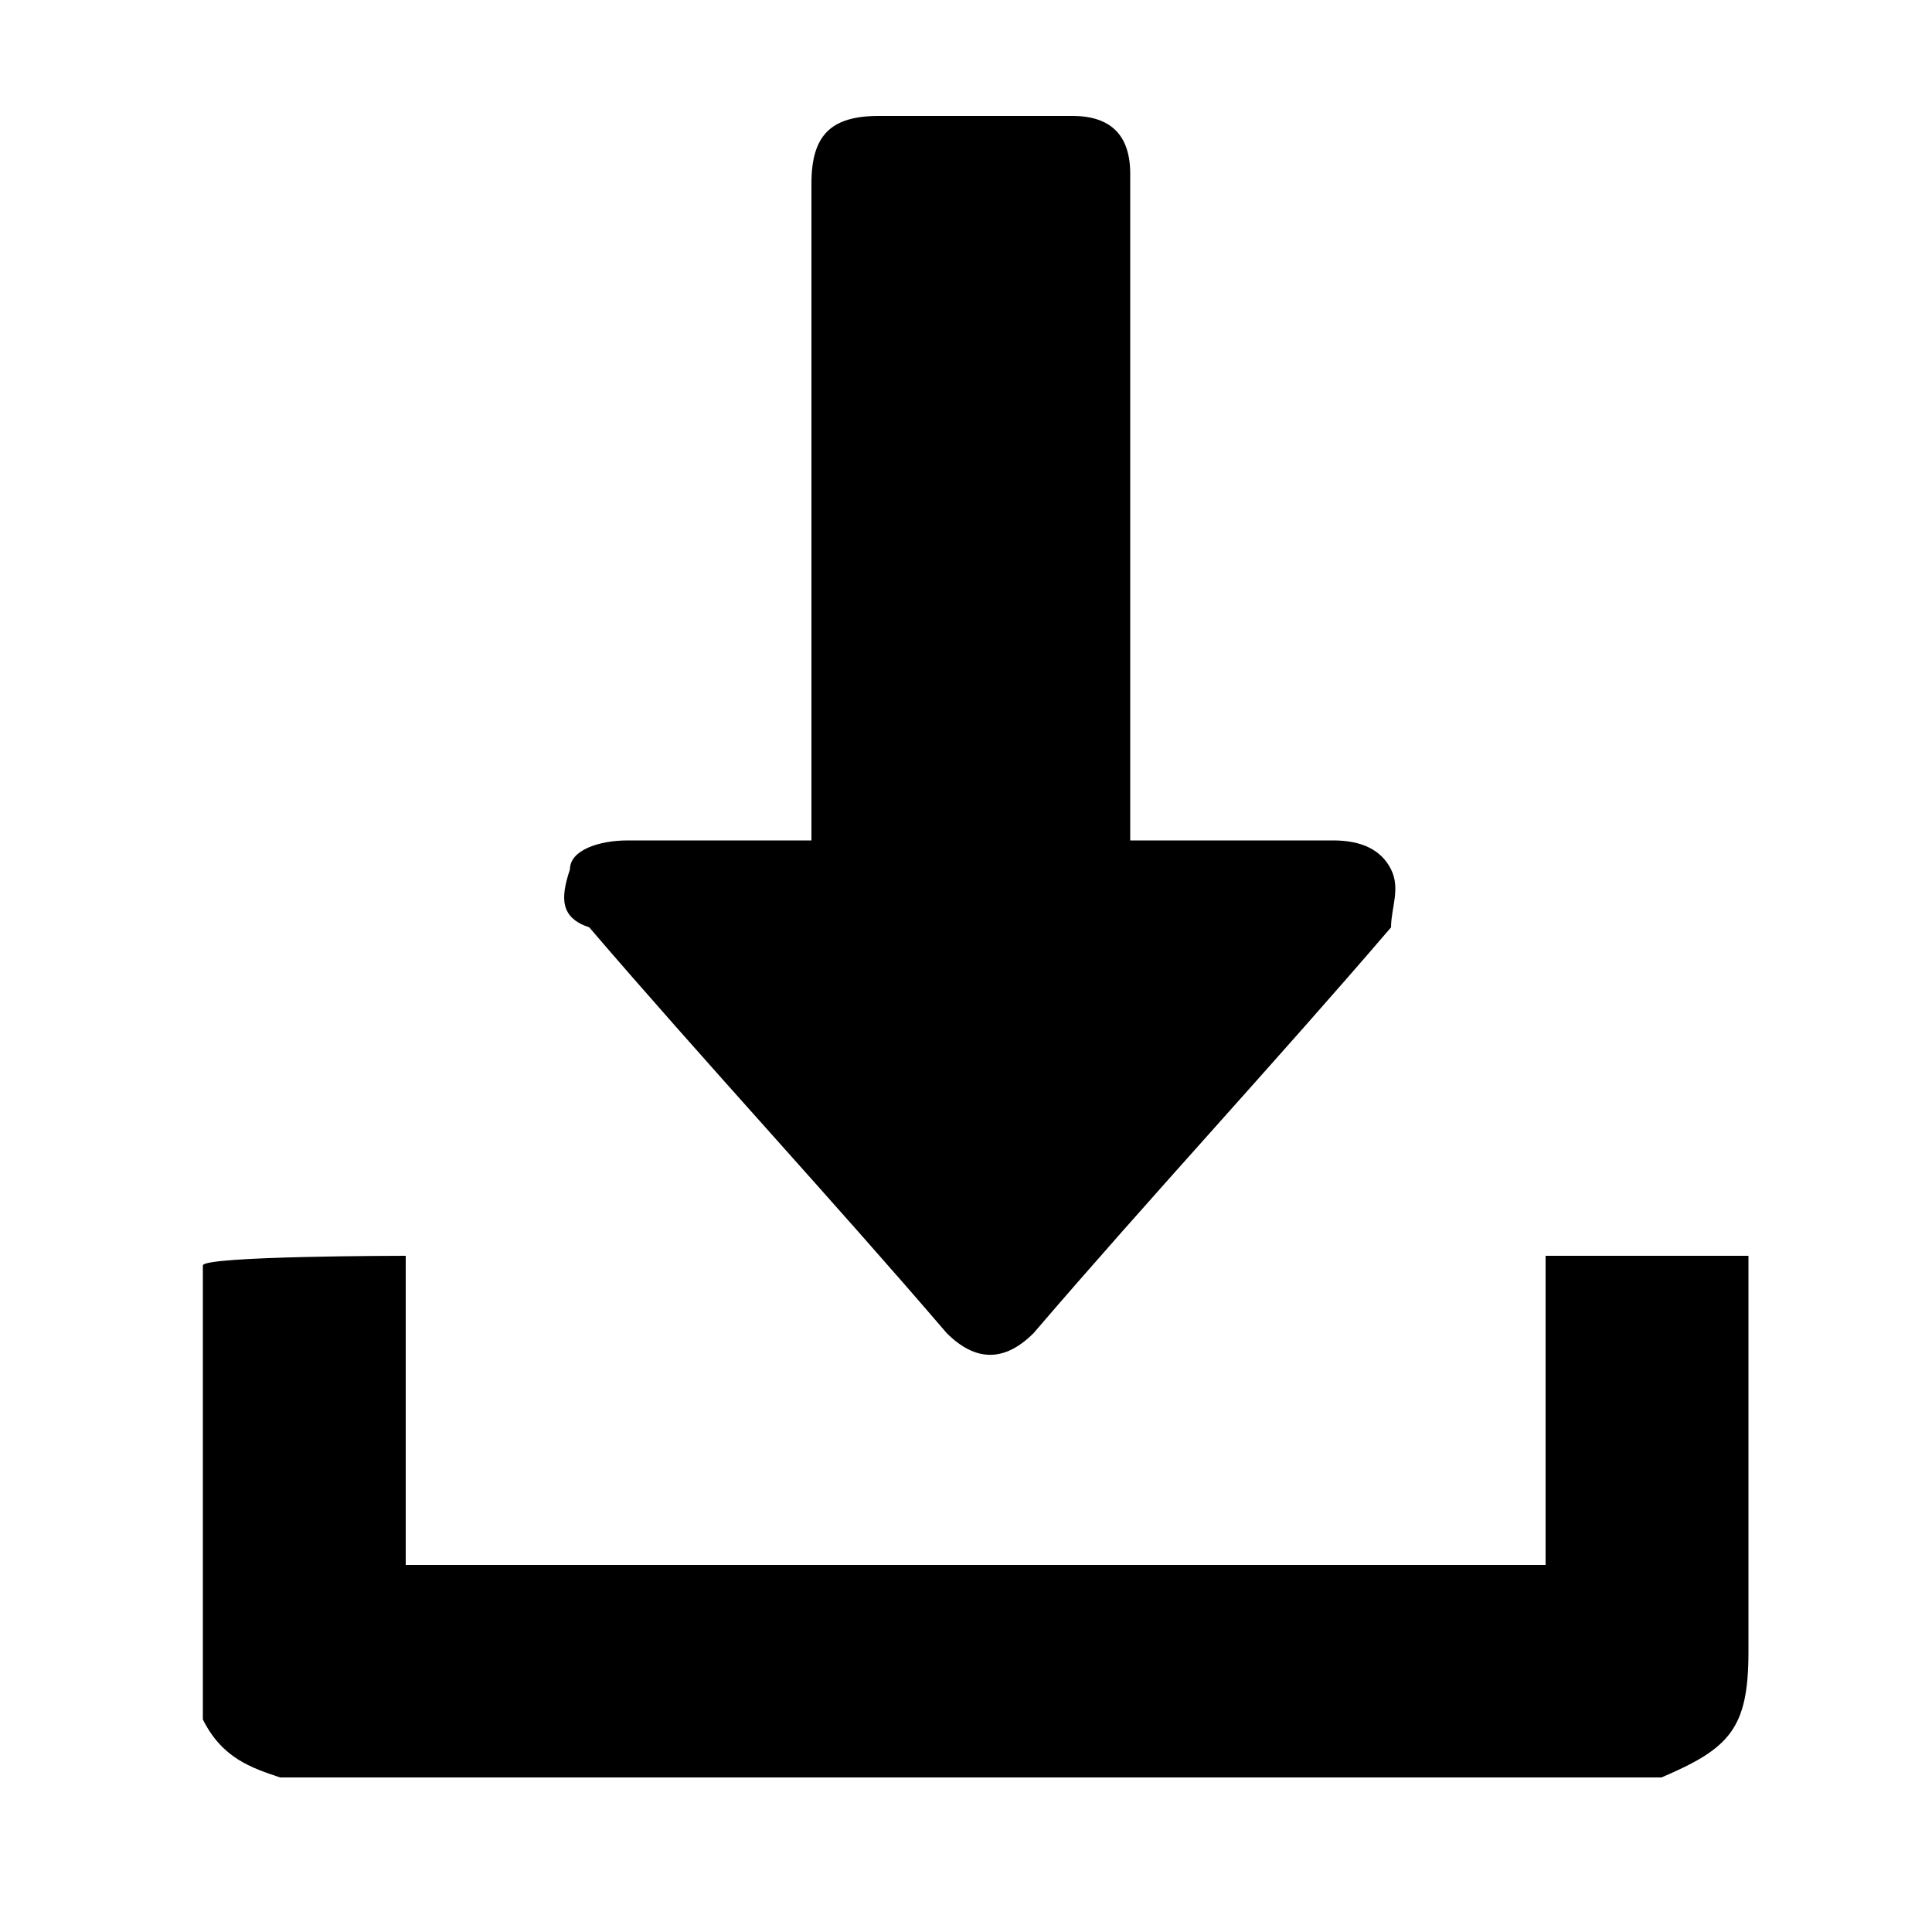
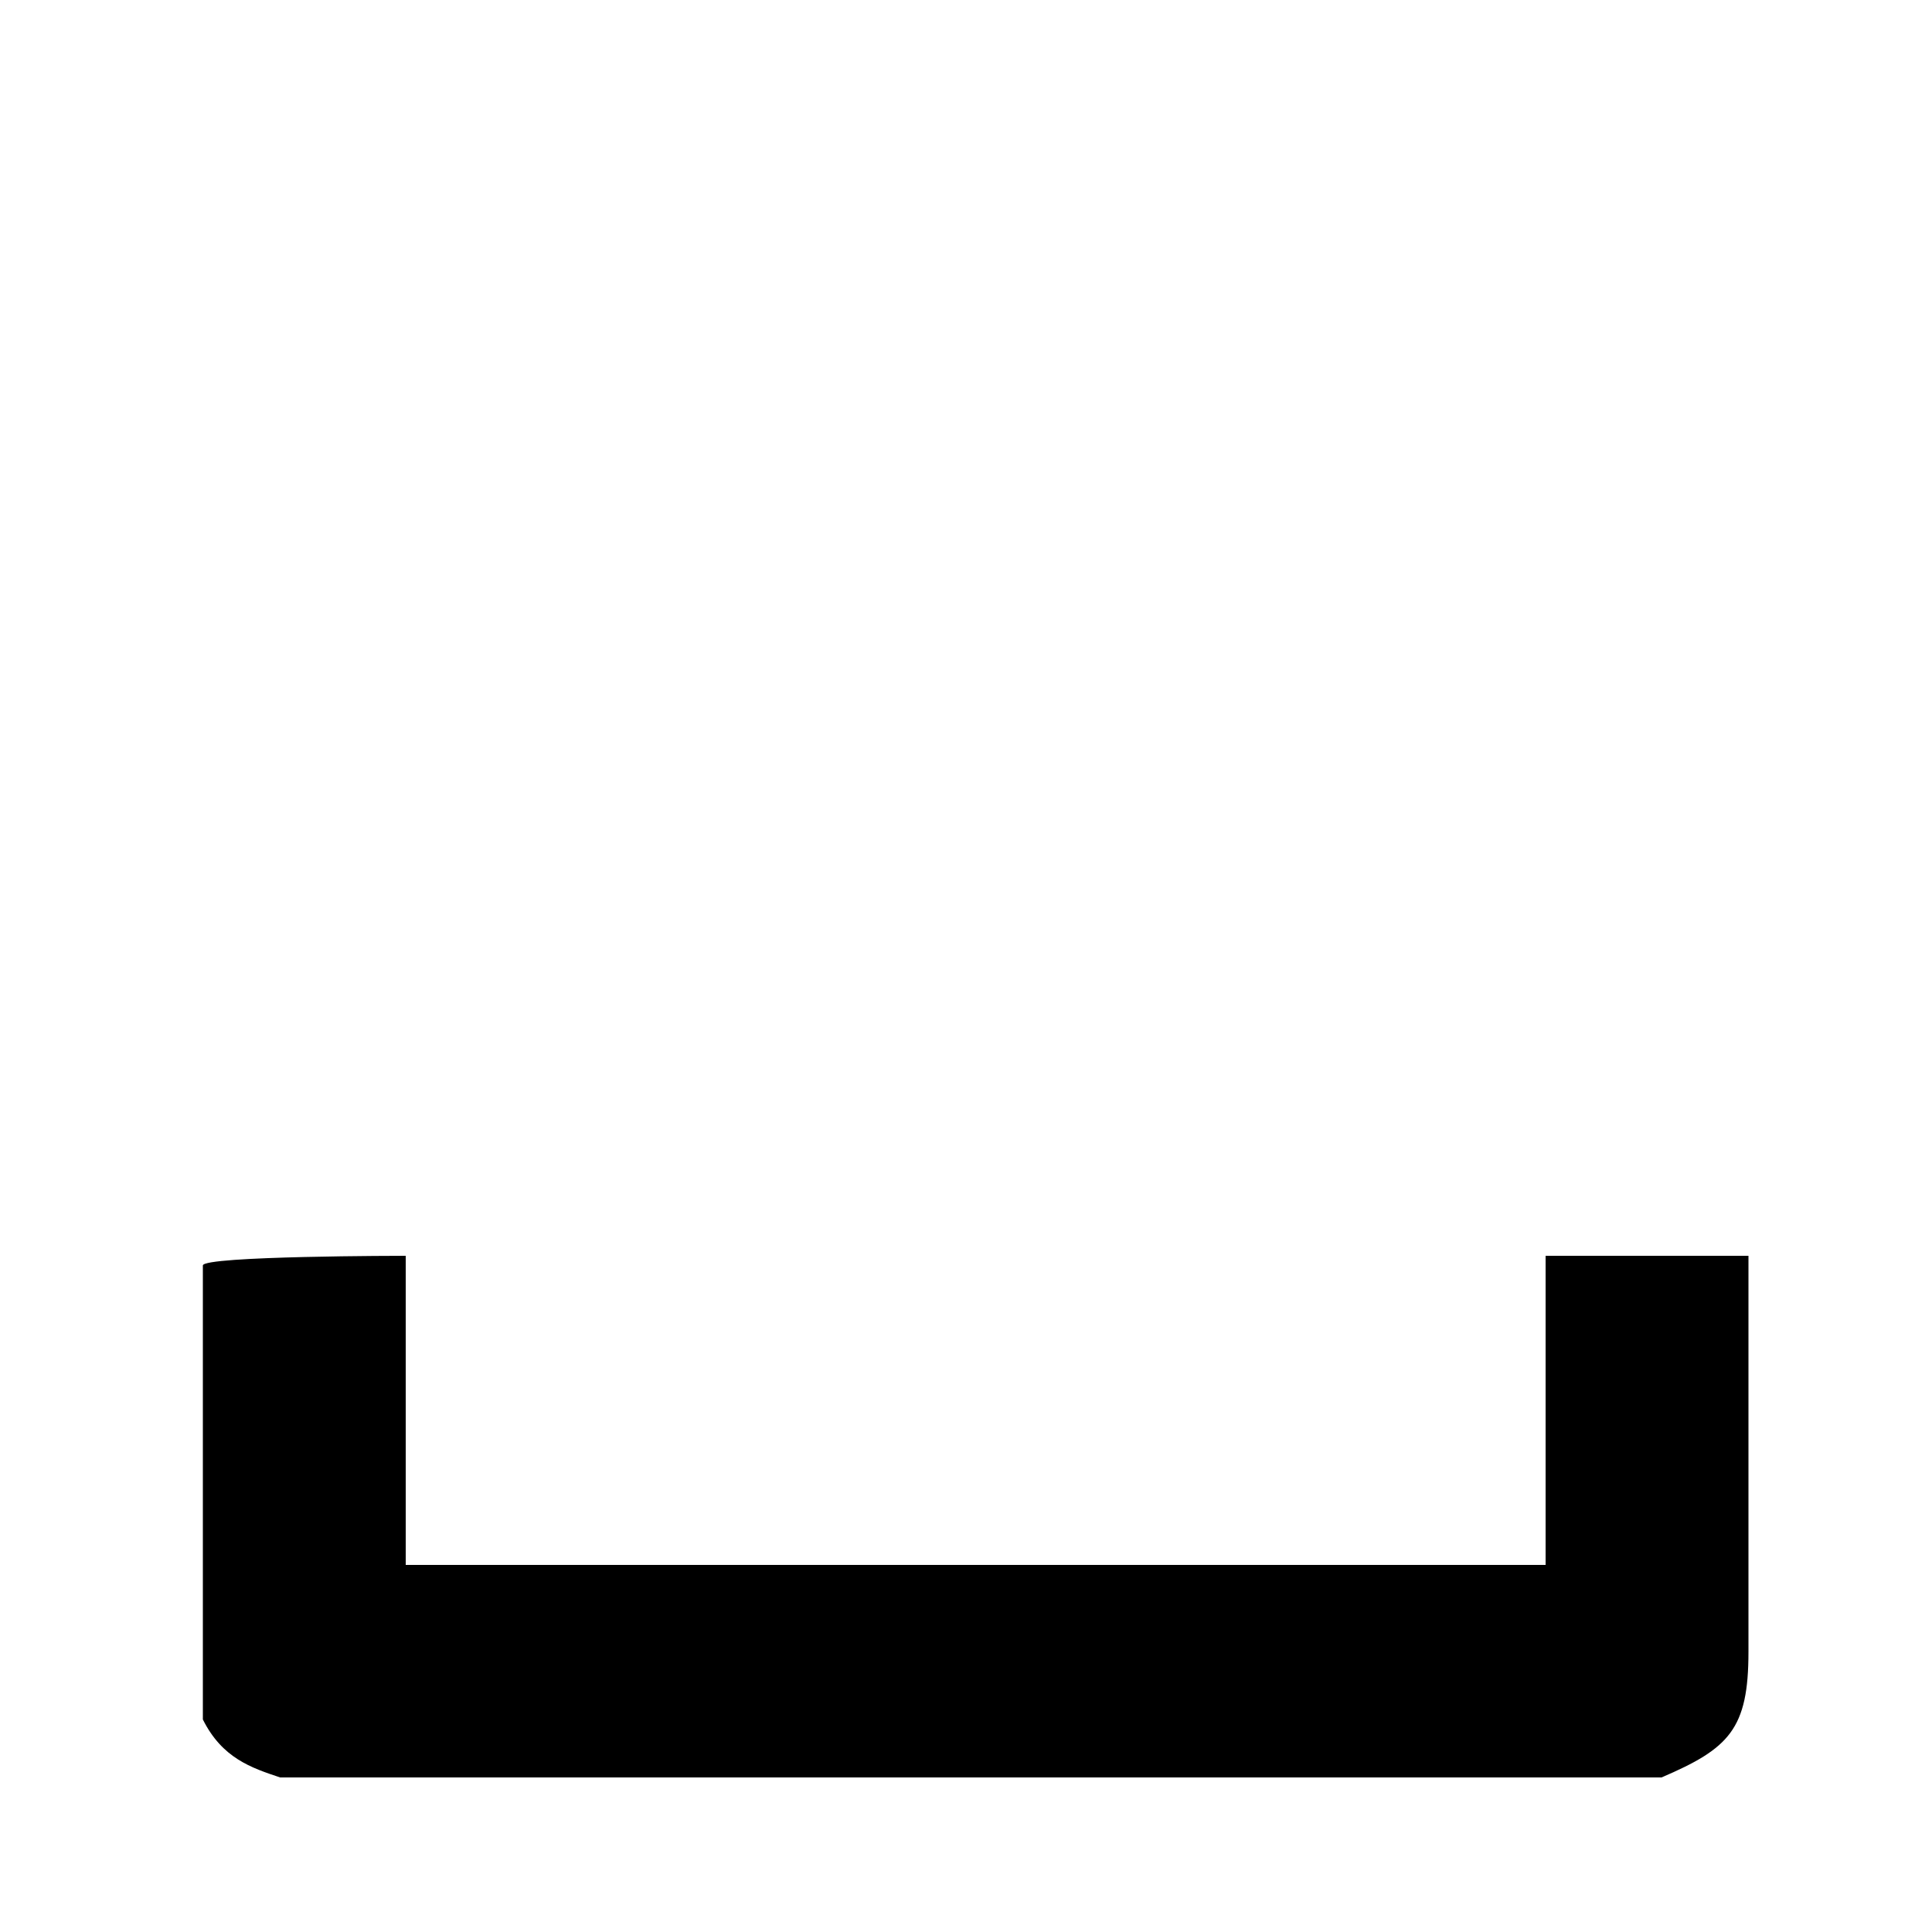
<svg xmlns="http://www.w3.org/2000/svg" id="Layer_1" version="1.1" viewBox="0 0 20 20">
  <defs>
    <style>
      .st0 {
        fill: none;
      }
    </style>
  </defs>
-   <path class="st0" d="M1,1h18v18H1V1Z" />
+   <path class="st0" d="M1,1v18H1V1Z" />
  <path d="M2.9,18.4c-.3-.1-.6-.2-.8-.6,0,0,0-.3,0-.5v-4.2h0c0-.1,2.1-.1,2.1-.1v3.2h11.8v-3.2h2.1v4.1c0,.8-.2,1-.9,1.3H2.9Z" />
-   <path d="M8.4,8.7V1.9c0-.5.2-.7.7-.7h2c.4,0,.6.2.6.6v6.9h2.1c.3,0,.5.1.6.3.1.2,0,.4,0,.6-1.2,1.4-2.5,2.8-3.7,4.2-.3.3-.6.3-.9,0-1.2-1.4-2.5-2.8-3.7-4.2-.3-.1-.3-.3-.2-.6,0-.2.3-.3.6-.3h2Z" />
</svg>